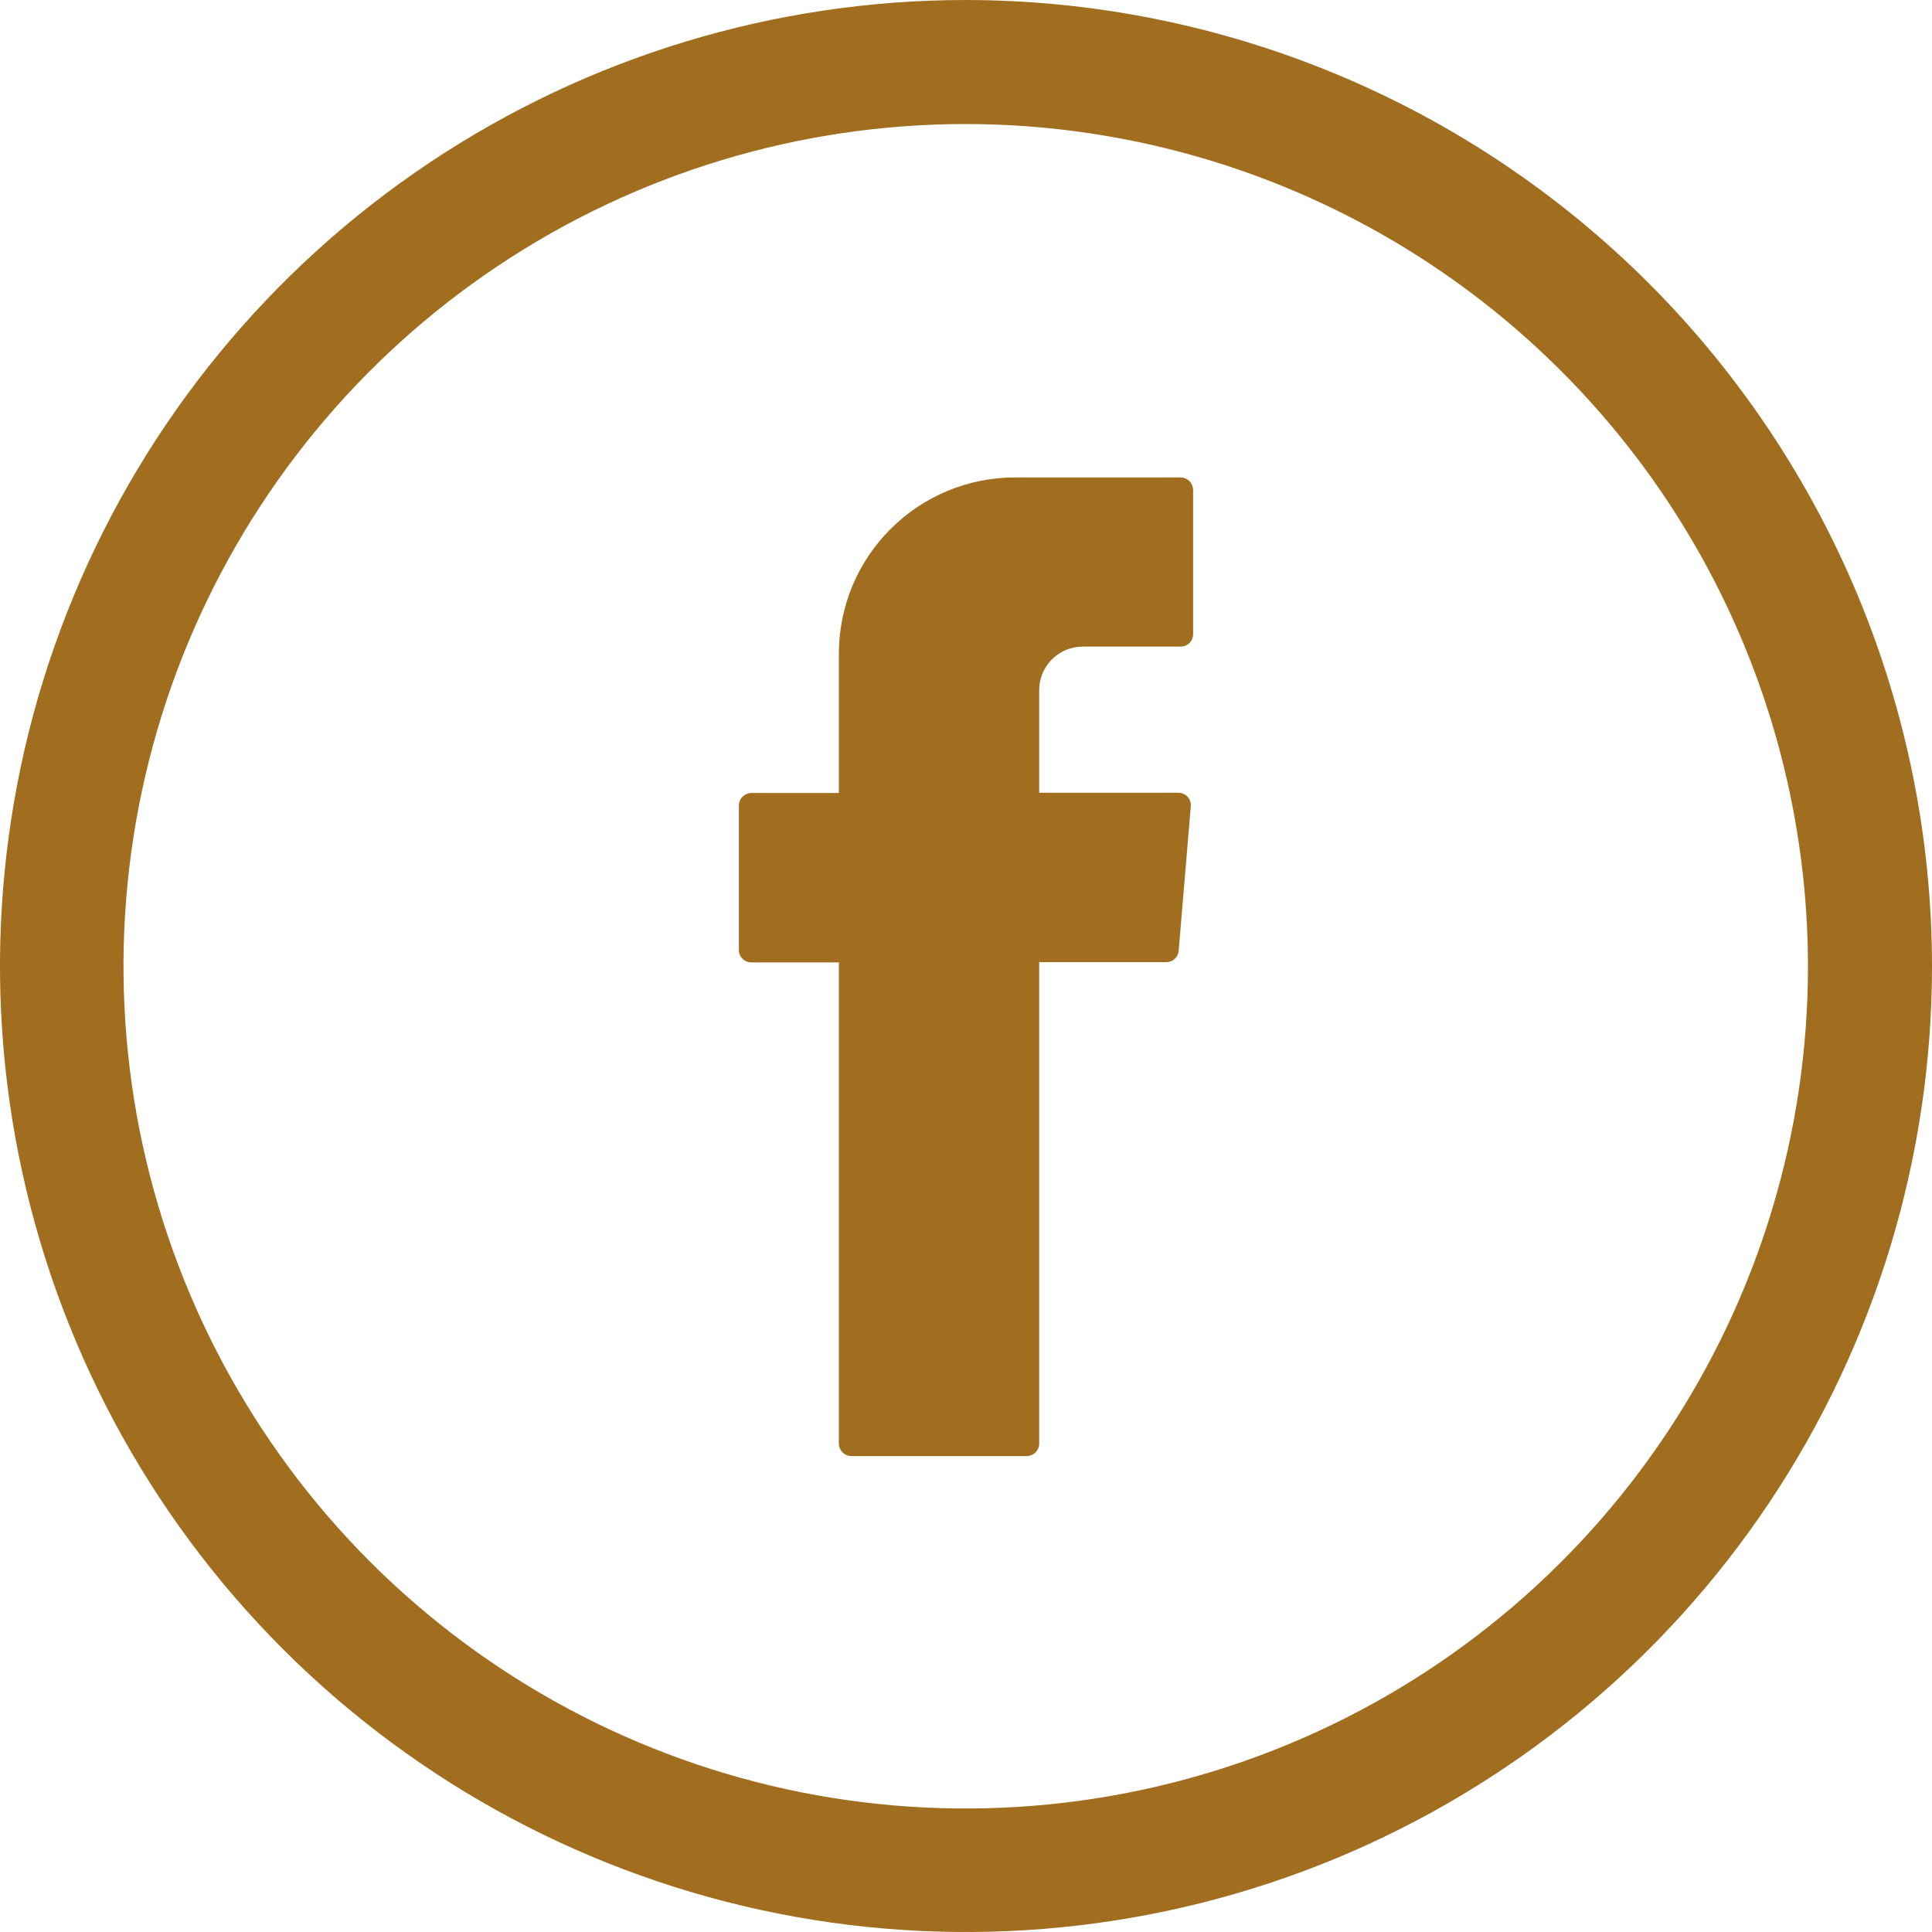
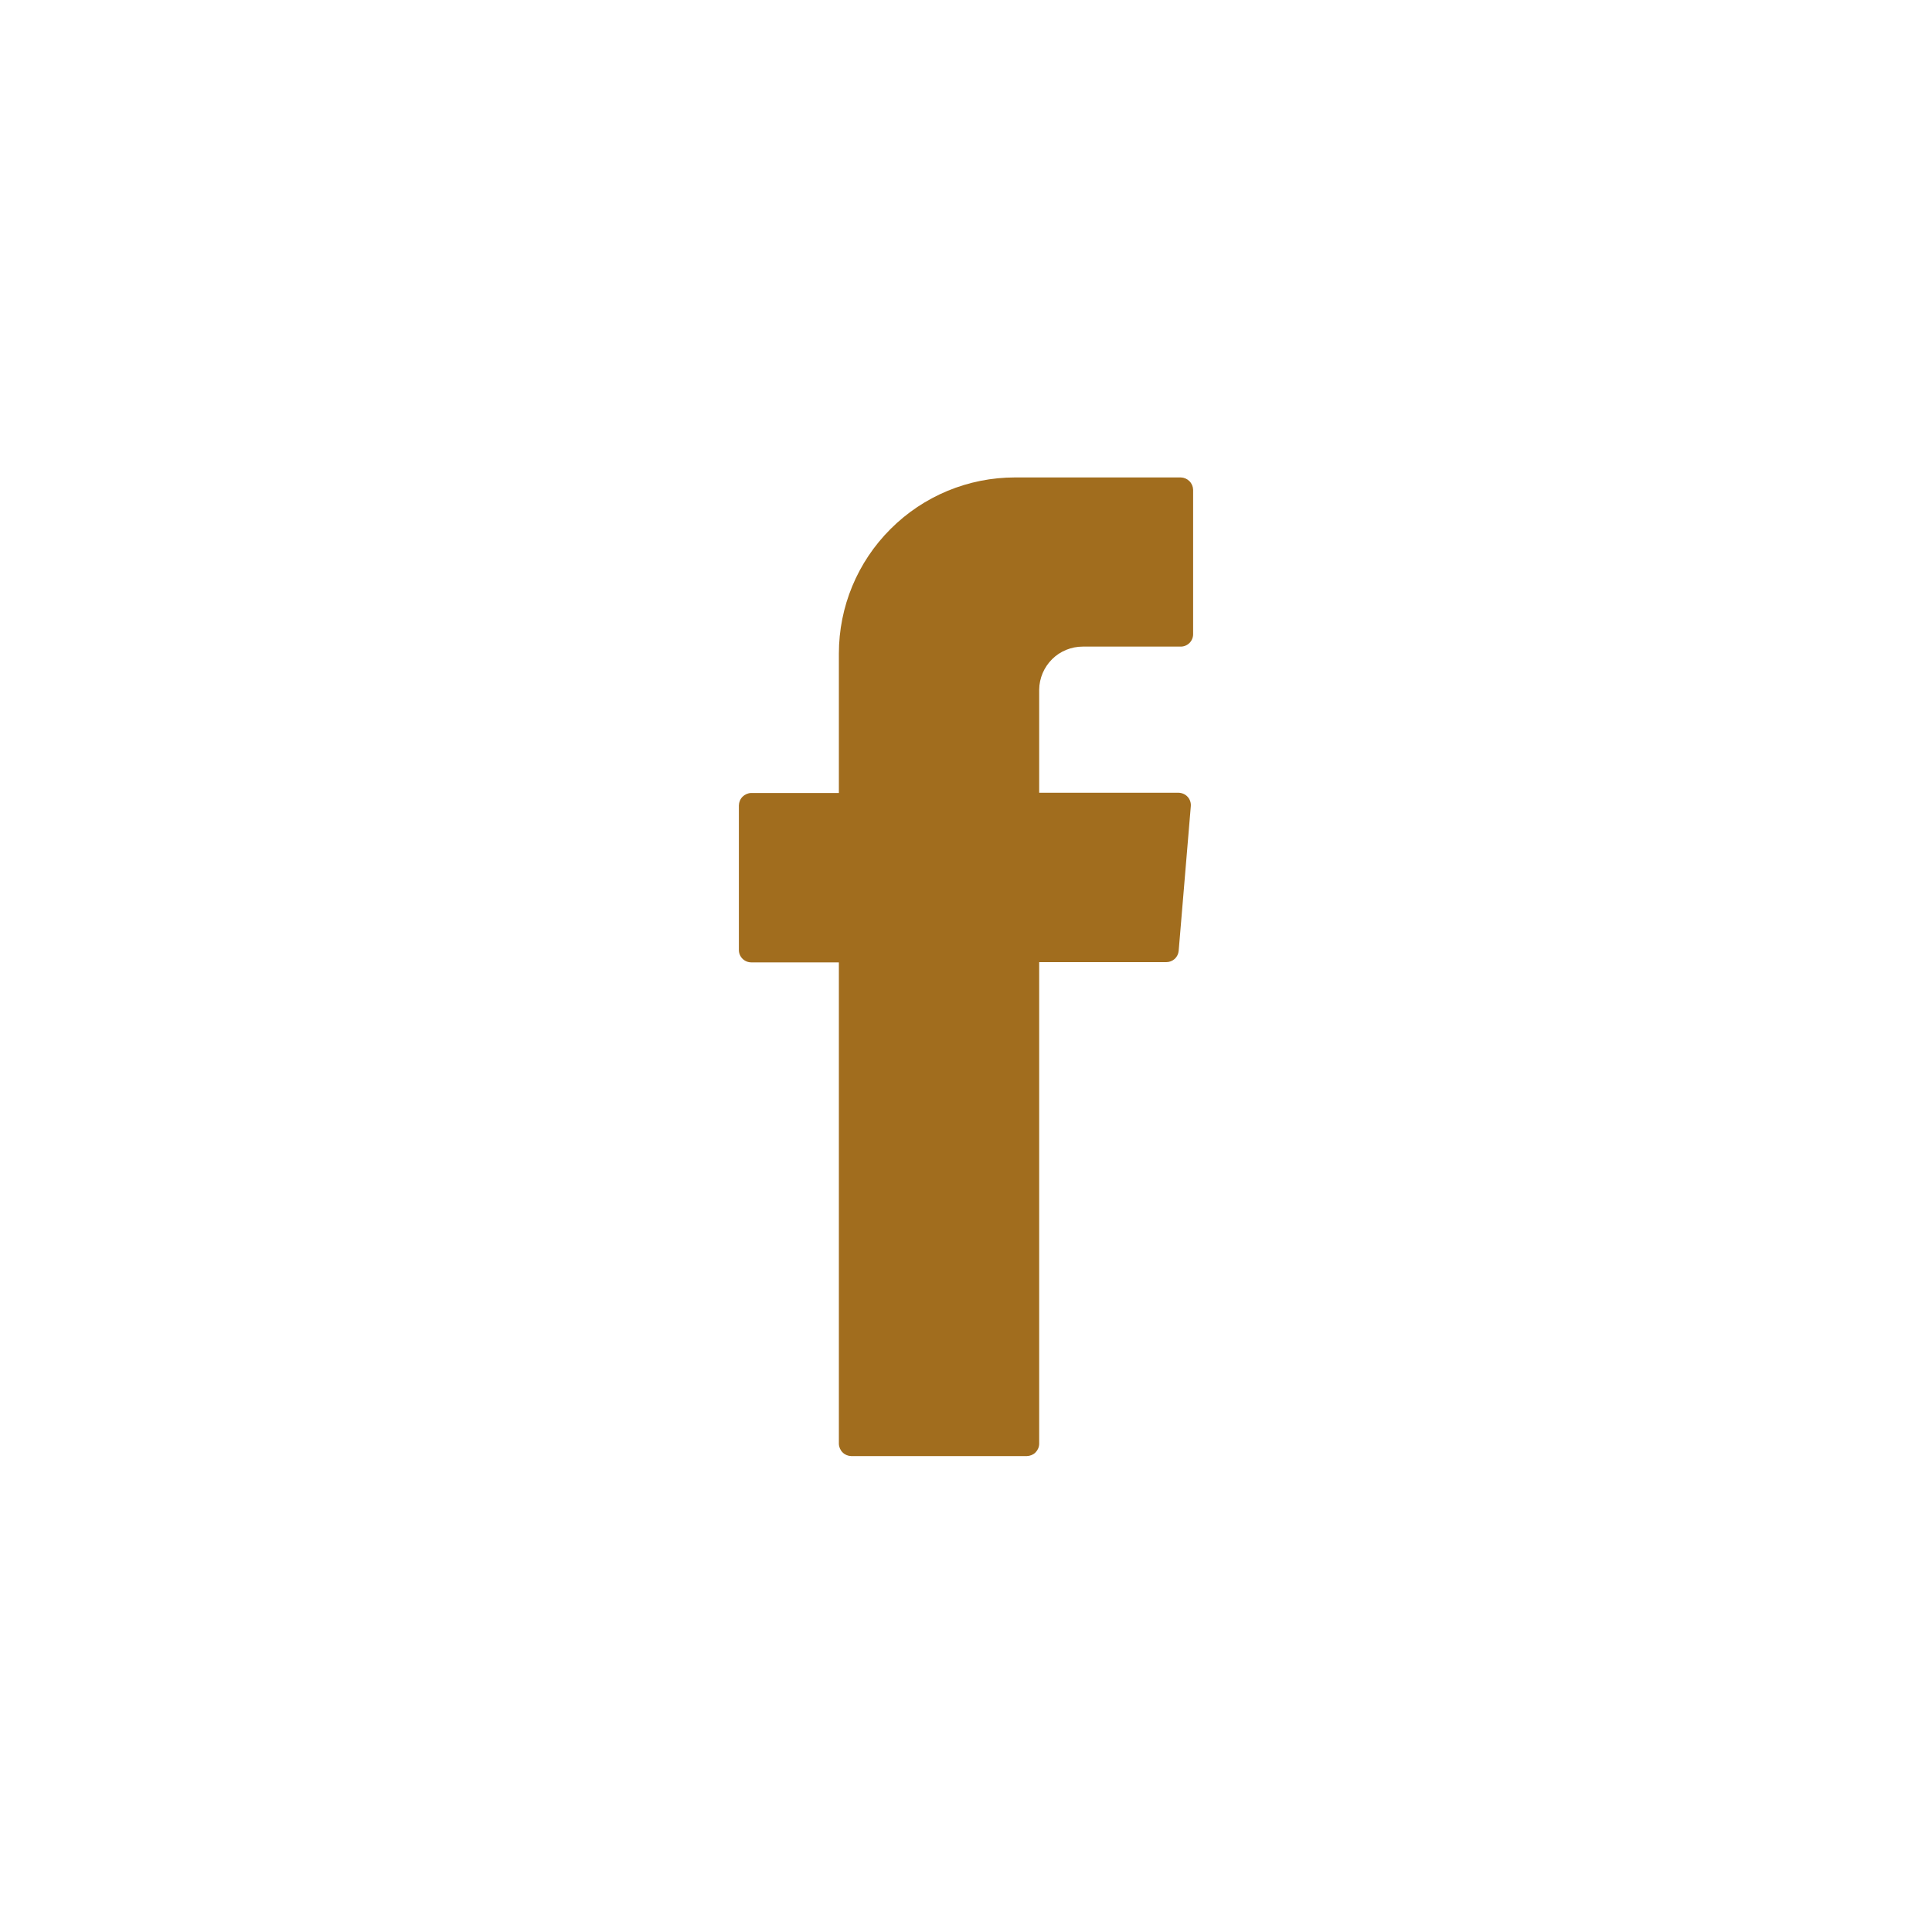
<svg xmlns="http://www.w3.org/2000/svg" width="25" height="25" viewBox="0 0 25 25" fill="none">
  <path fill-rule="evenodd" clip-rule="evenodd" d="M10.855 18.682C10.856 18.724 10.873 18.764 10.903 18.794C10.933 18.824 10.973 18.841 11.015 18.842H13.287C13.329 18.841 13.37 18.824 13.4 18.794C13.429 18.764 13.447 18.724 13.447 18.682V12.45H15.092C15.132 12.45 15.171 12.435 15.201 12.408C15.23 12.381 15.249 12.343 15.252 12.303L15.409 10.432C15.411 10.41 15.408 10.388 15.401 10.367C15.394 10.346 15.383 10.327 15.368 10.311C15.354 10.295 15.336 10.282 15.316 10.273C15.296 10.264 15.274 10.259 15.252 10.258H13.447V8.924C13.449 8.775 13.509 8.634 13.615 8.529C13.72 8.425 13.863 8.367 14.011 8.367H15.279C15.321 8.367 15.362 8.35 15.392 8.32C15.422 8.29 15.439 8.249 15.439 8.207V6.338C15.438 6.296 15.421 6.256 15.391 6.226C15.361 6.196 15.321 6.179 15.279 6.178H13.134C12.53 6.178 11.95 6.418 11.523 6.846C11.095 7.273 10.855 7.852 10.855 8.457V10.261H9.721C9.679 10.262 9.639 10.28 9.609 10.309C9.579 10.339 9.562 10.38 9.561 10.422V12.293C9.561 12.336 9.578 12.376 9.608 12.406C9.638 12.436 9.679 12.453 9.721 12.453H10.855V18.682Z" fill="#A16D1E" />
-   <path d="M12.5 0C10.028 0 7.611 0.733 5.555 2.107C3.5 3.48 1.898 5.432 0.952 7.716C0.005 10.001 -0.242 12.514 0.24 14.939C0.723 17.363 1.913 19.591 3.661 21.339C5.409 23.087 7.637 24.277 10.061 24.76C12.486 25.242 14.999 24.995 17.284 24.049C19.568 23.102 21.52 21.5 22.893 19.445C24.267 17.389 25 14.972 25 12.5C24.997 9.186 23.678 6.009 21.335 3.665C18.991 1.322 15.814 0.004 12.5 0ZM23.395 12.5C23.396 14.656 22.757 16.764 21.56 18.556C20.363 20.349 18.661 21.747 16.669 22.572C14.677 23.397 12.486 23.613 10.371 23.193C8.257 22.772 6.315 21.734 4.79 20.21C3.266 18.686 2.228 16.743 1.807 14.629C1.387 12.514 1.603 10.323 2.428 8.331C3.254 6.339 4.651 4.637 6.444 3.44C8.237 2.243 10.344 1.604 12.5 1.605C15.389 1.608 18.158 2.757 20.2 4.8C22.243 6.842 23.392 9.611 23.395 12.5Z" fill="#A16D1E" />
</svg>